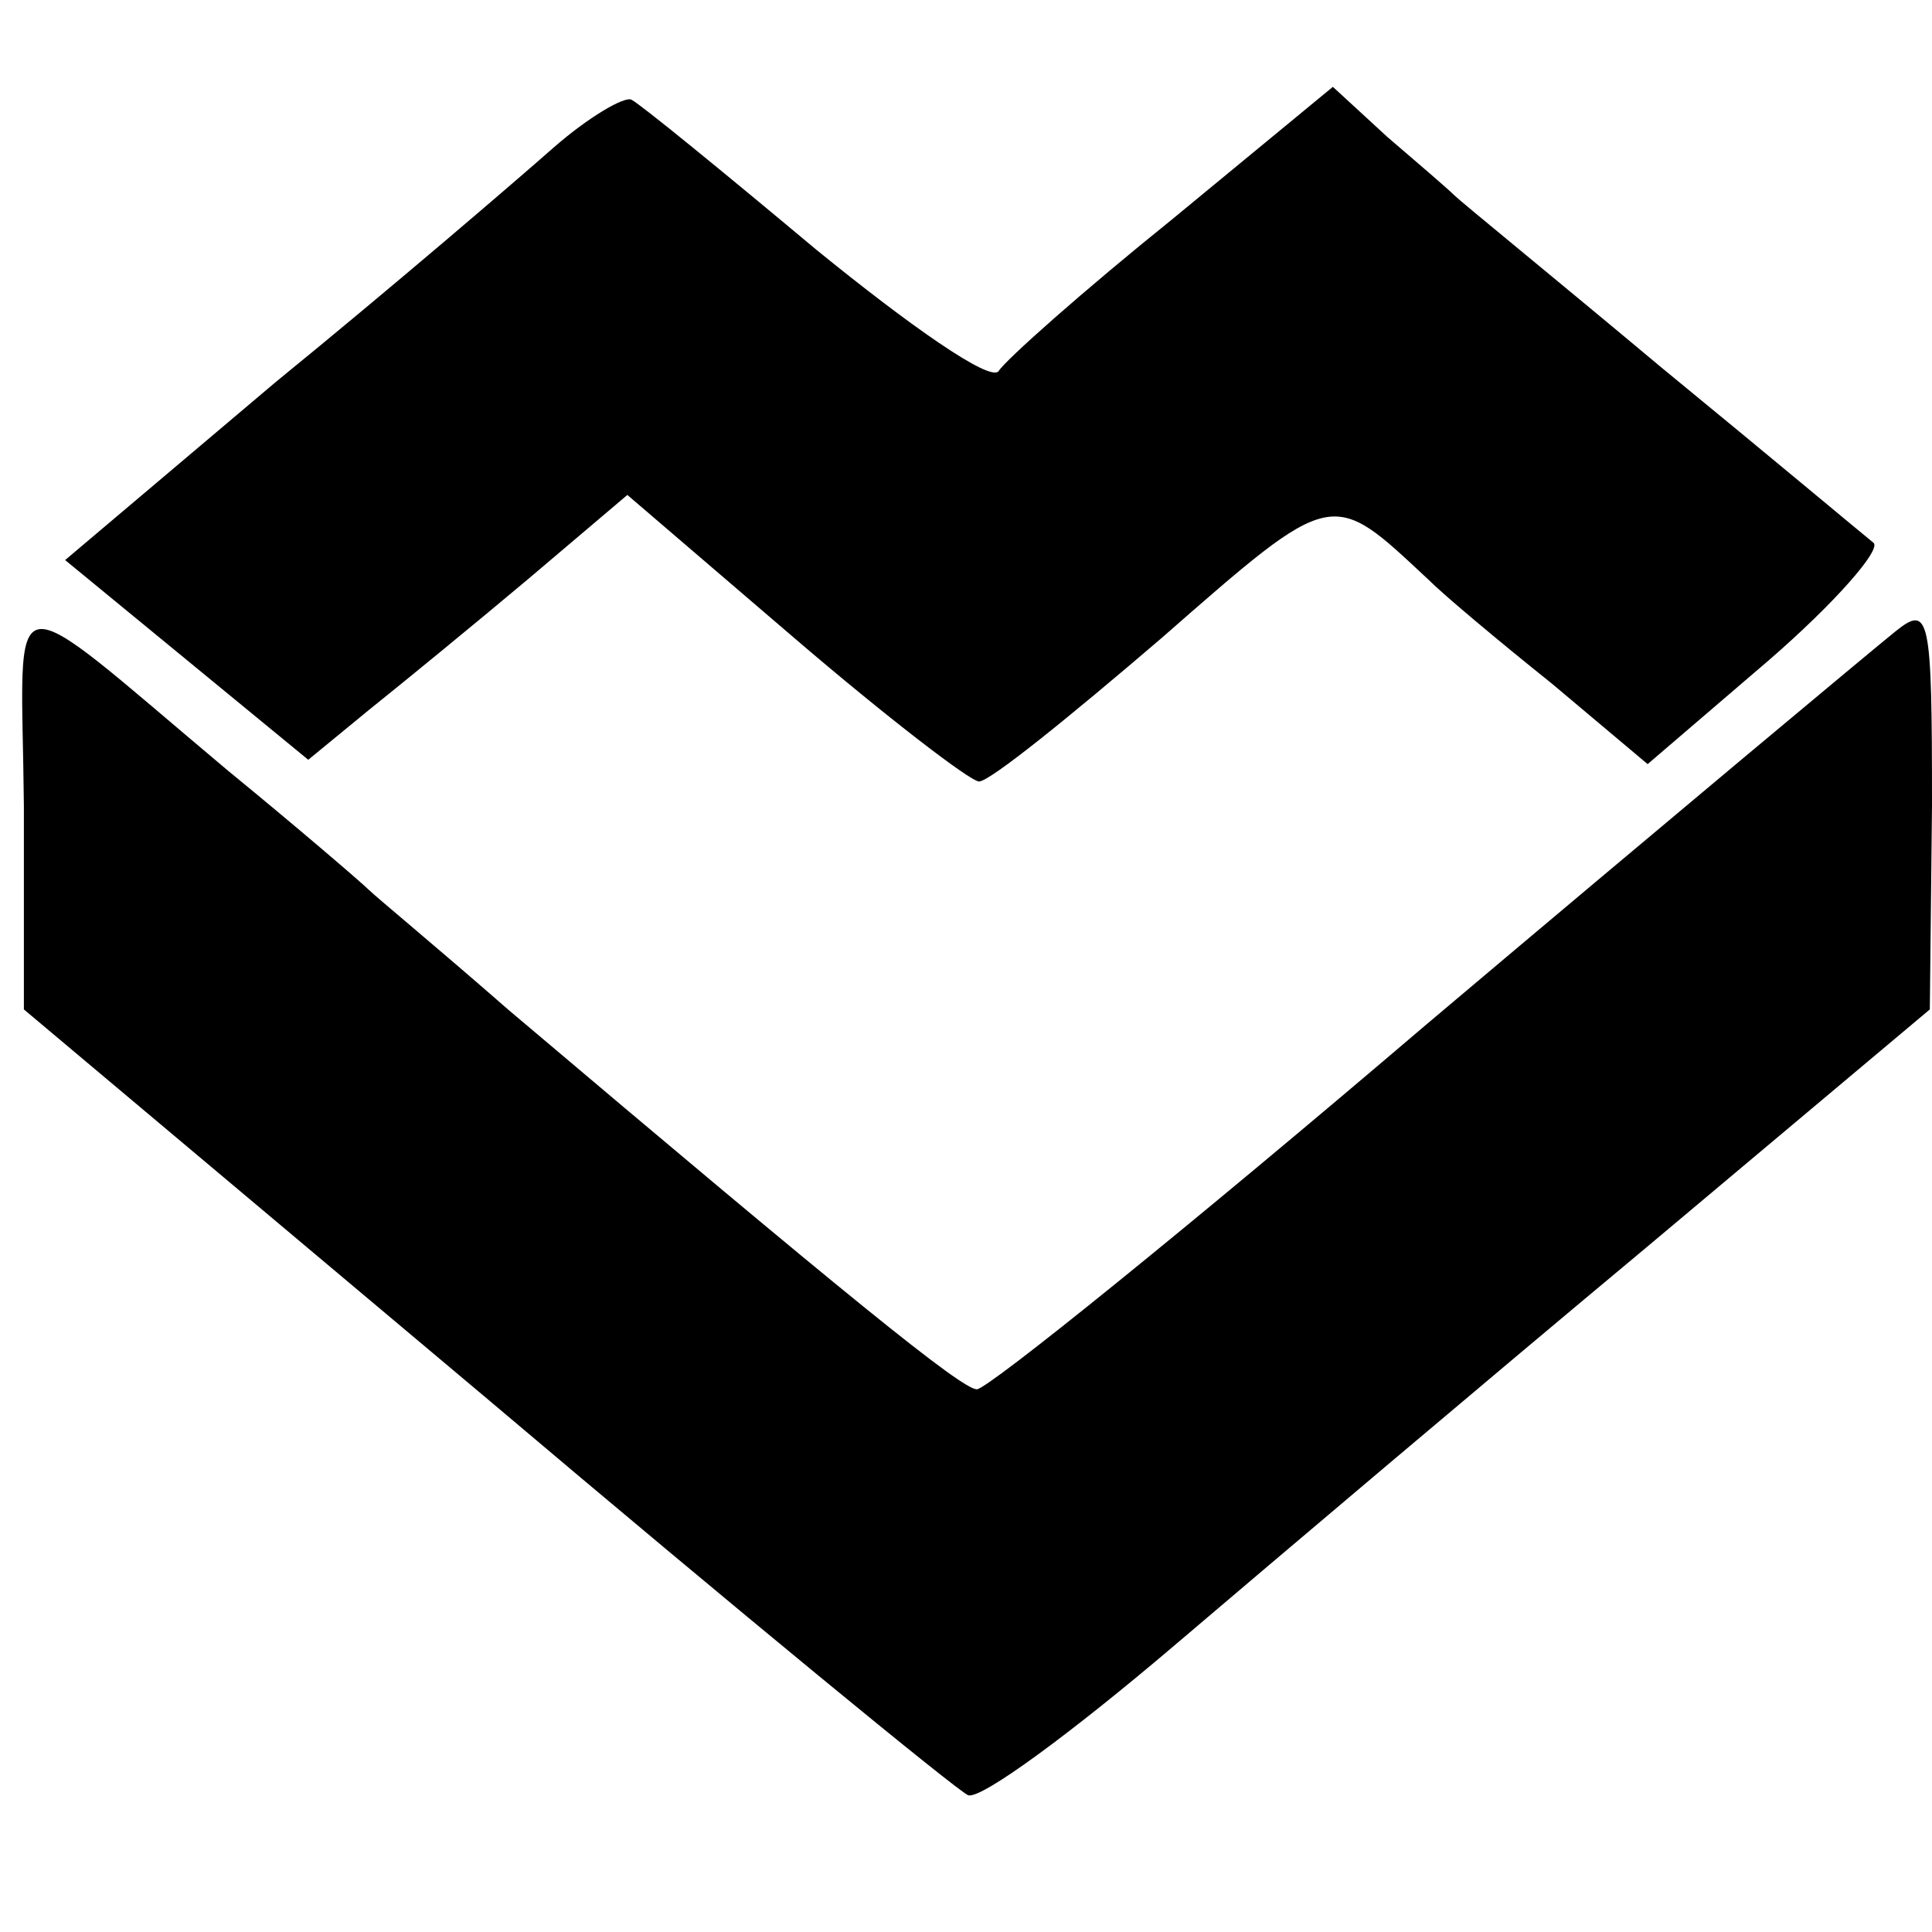
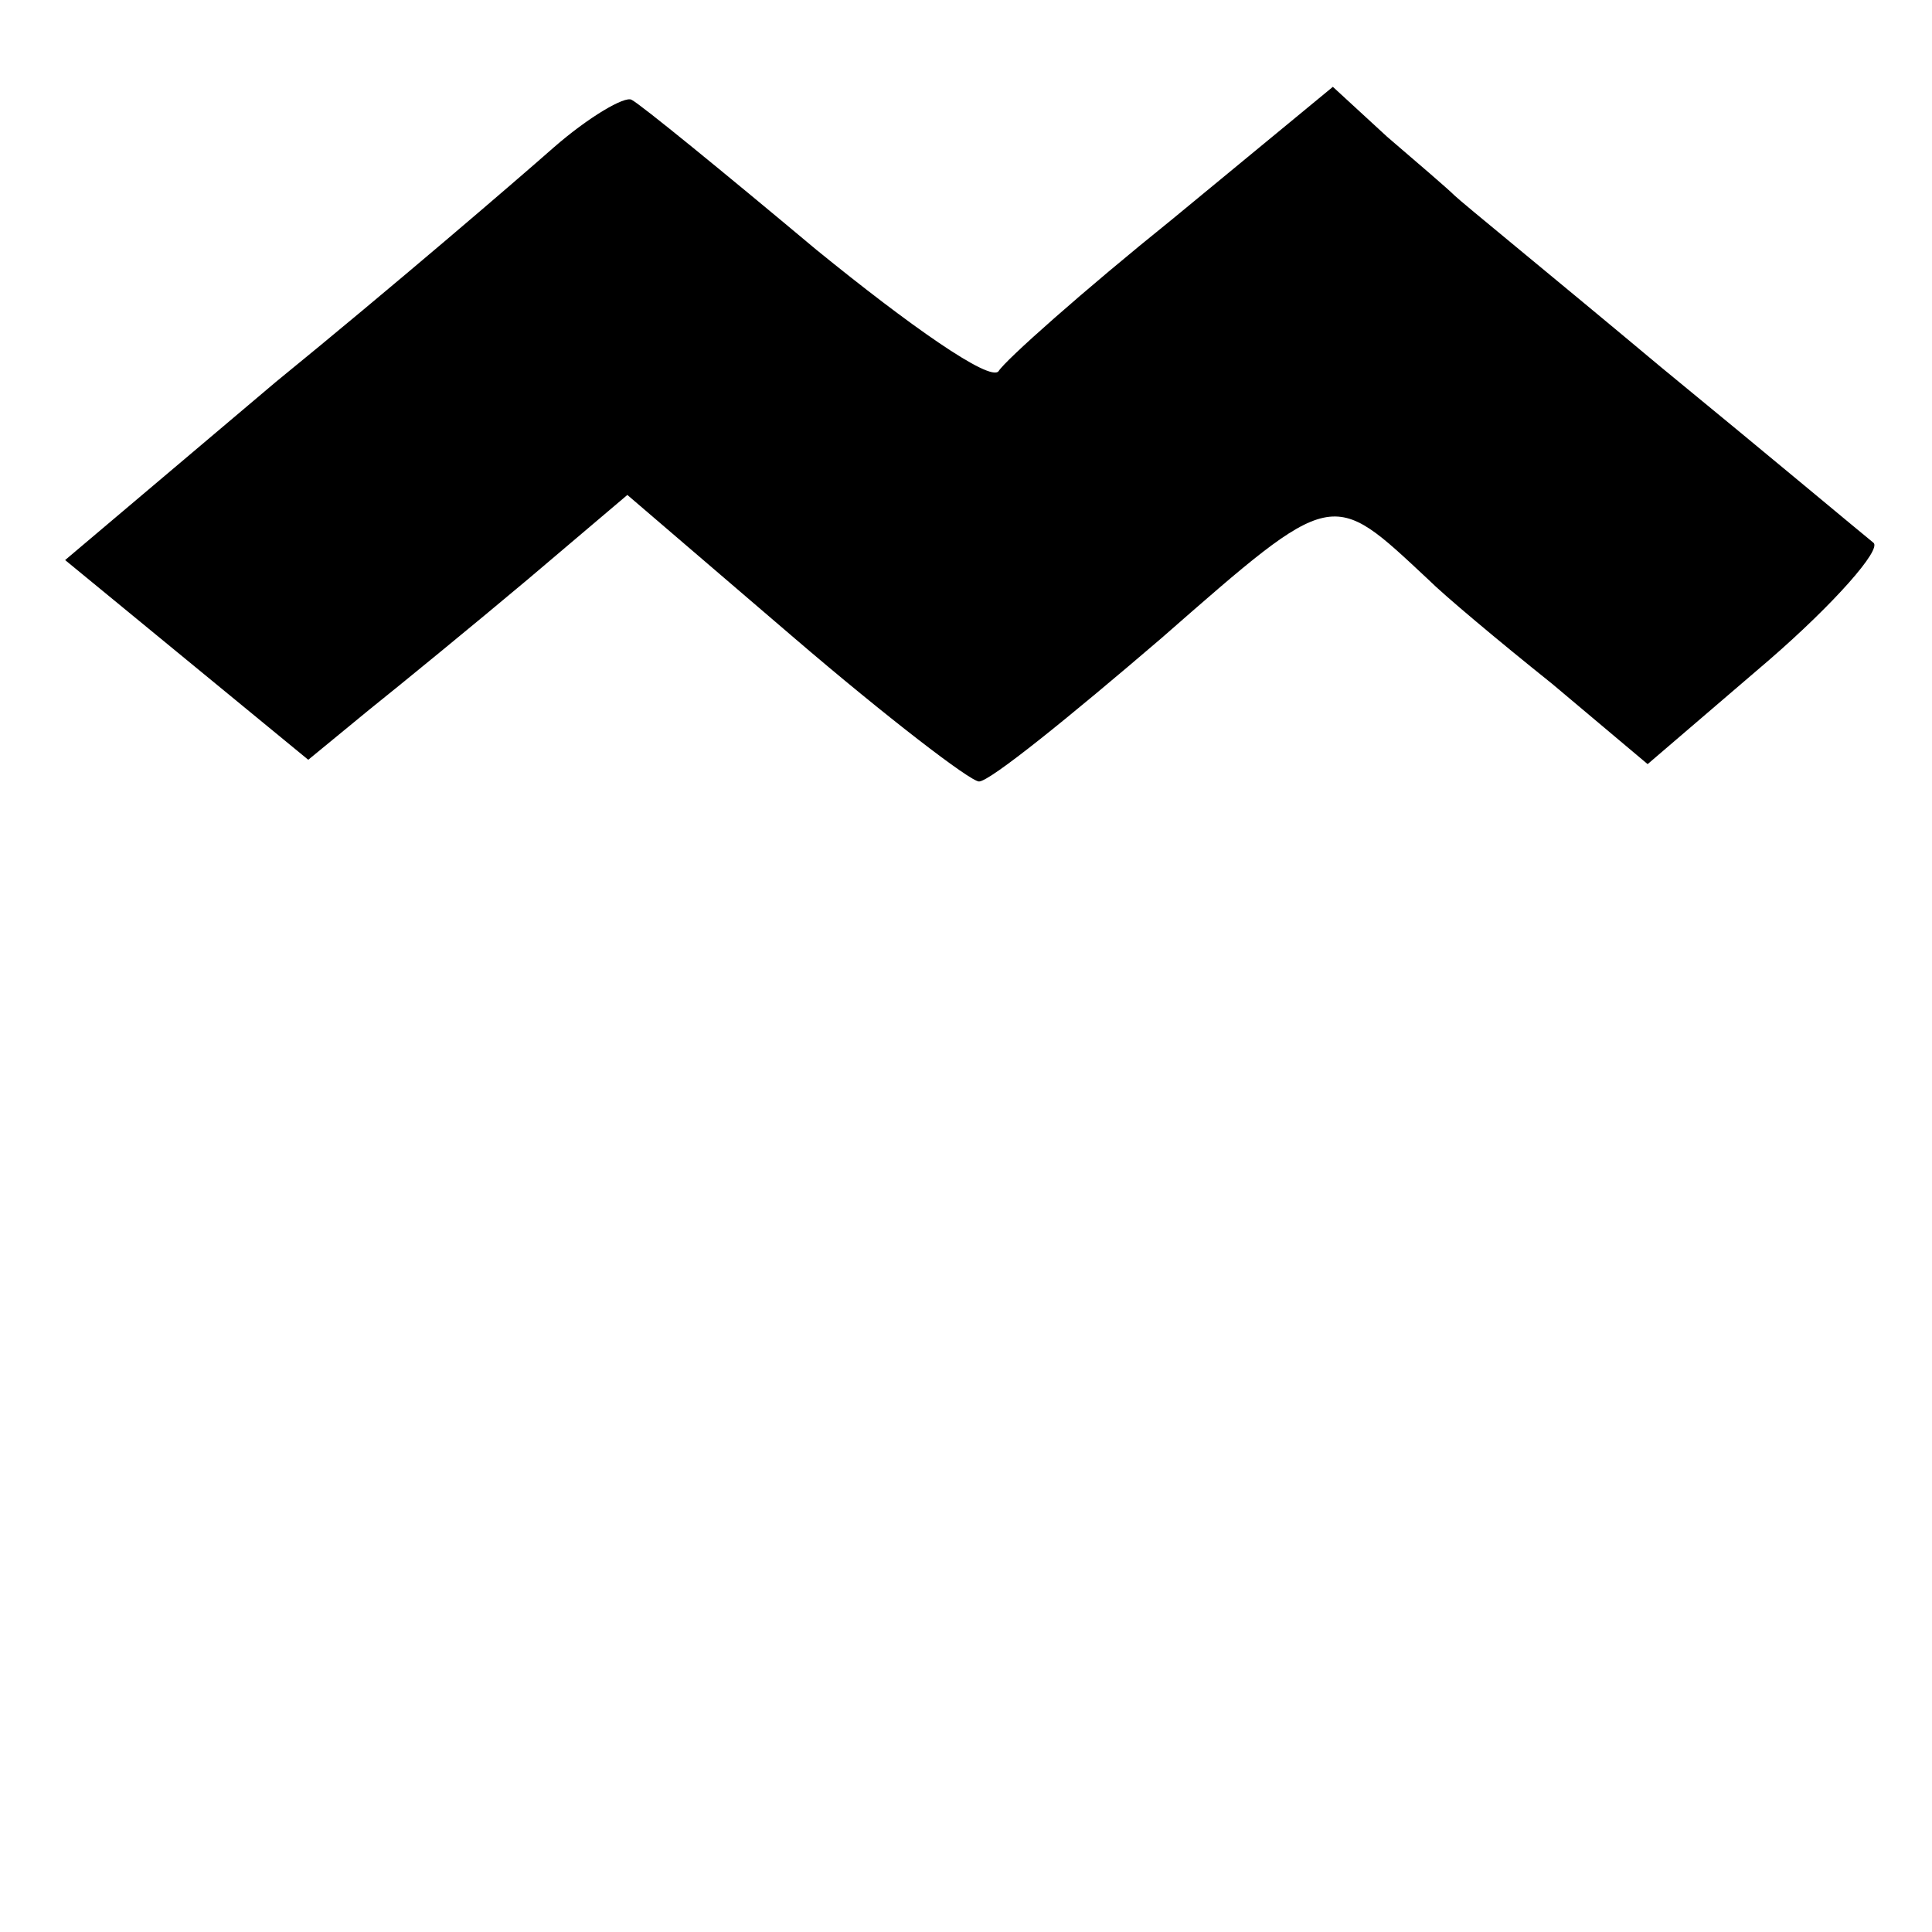
<svg xmlns="http://www.w3.org/2000/svg" version="1.0" width="89pt" height="89pt" viewBox="0 0 89 89" preserveAspectRatio="xMidYMid meet">
  <g transform="translate(0,89) scale(0.1,-0.1)" fill="#000000" stroke="none">
    <path d="M255 822 c-17 -15 -74 -64 -128 -108 l-97 -82 56 -46 56 -46 28 23 c15 12 48 39 73 60 l46 39 77 -66 c42 -36 81 -66 85 -66 5 0 42 30 84 66 80 70 78 69 123 27 7 -7 32 -28 57 -48 l44 -37 56 48 c30 26 52 51 48 54 -5 4 -48 40 -98 81 -49 41 -92 76 -95 79 -3 3 -17 15 -31 27 l-25 23 -74 -61 c-41 -33 -77 -65 -80 -70 -4 -5 -41 21 -84 56 -43 36 -81 67 -85 69 -3 2 -20 -8 -36 -22z" />
-     <path d="M11 519 l0 -94 213 -179 c117 -99 217 -181 222 -183 6 -2 48 29 95 69 47 40 145 123 217 183 l131 110 1 94 c0 87 -1 93 -17 80 -10 -8 -107 -89 -216 -181 -109 -93 -202 -168 -207 -168 -7 0 -60 43 -216 175 -32 28 -61 52 -64 55 -3 3 -32 28 -65 55 -106 89 -95 90 -94 -16z" />
  </g>
</svg>